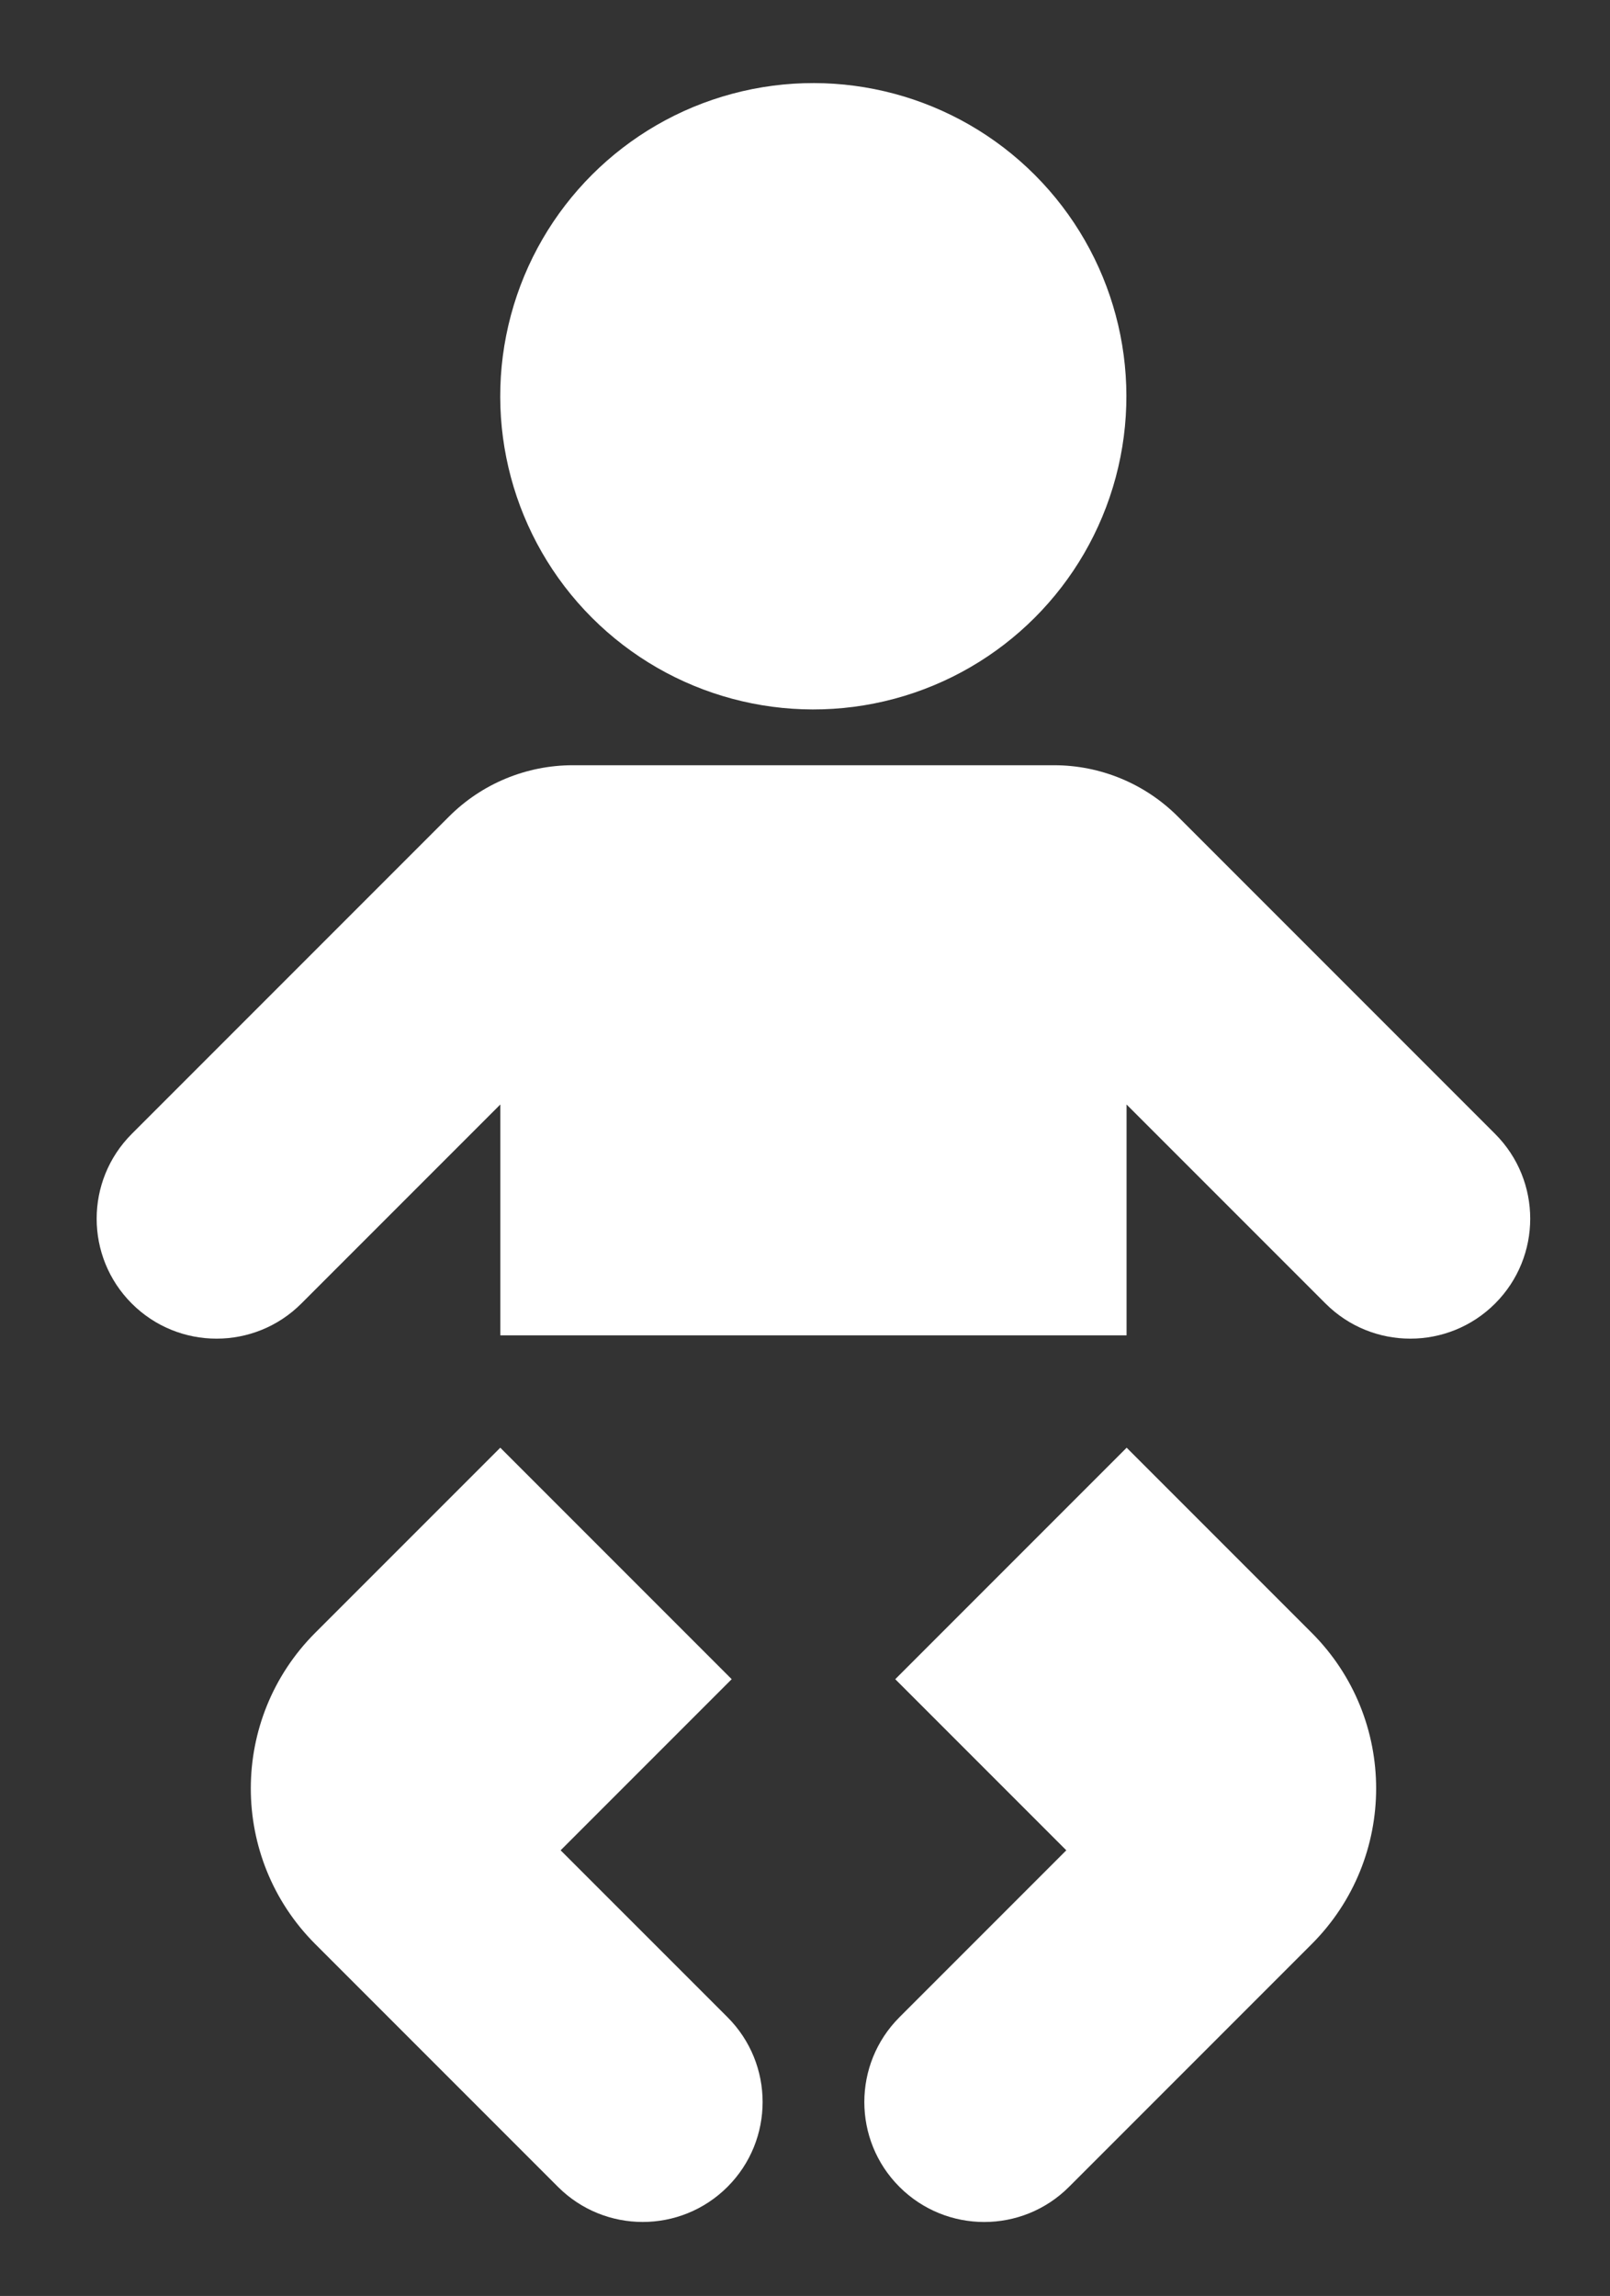
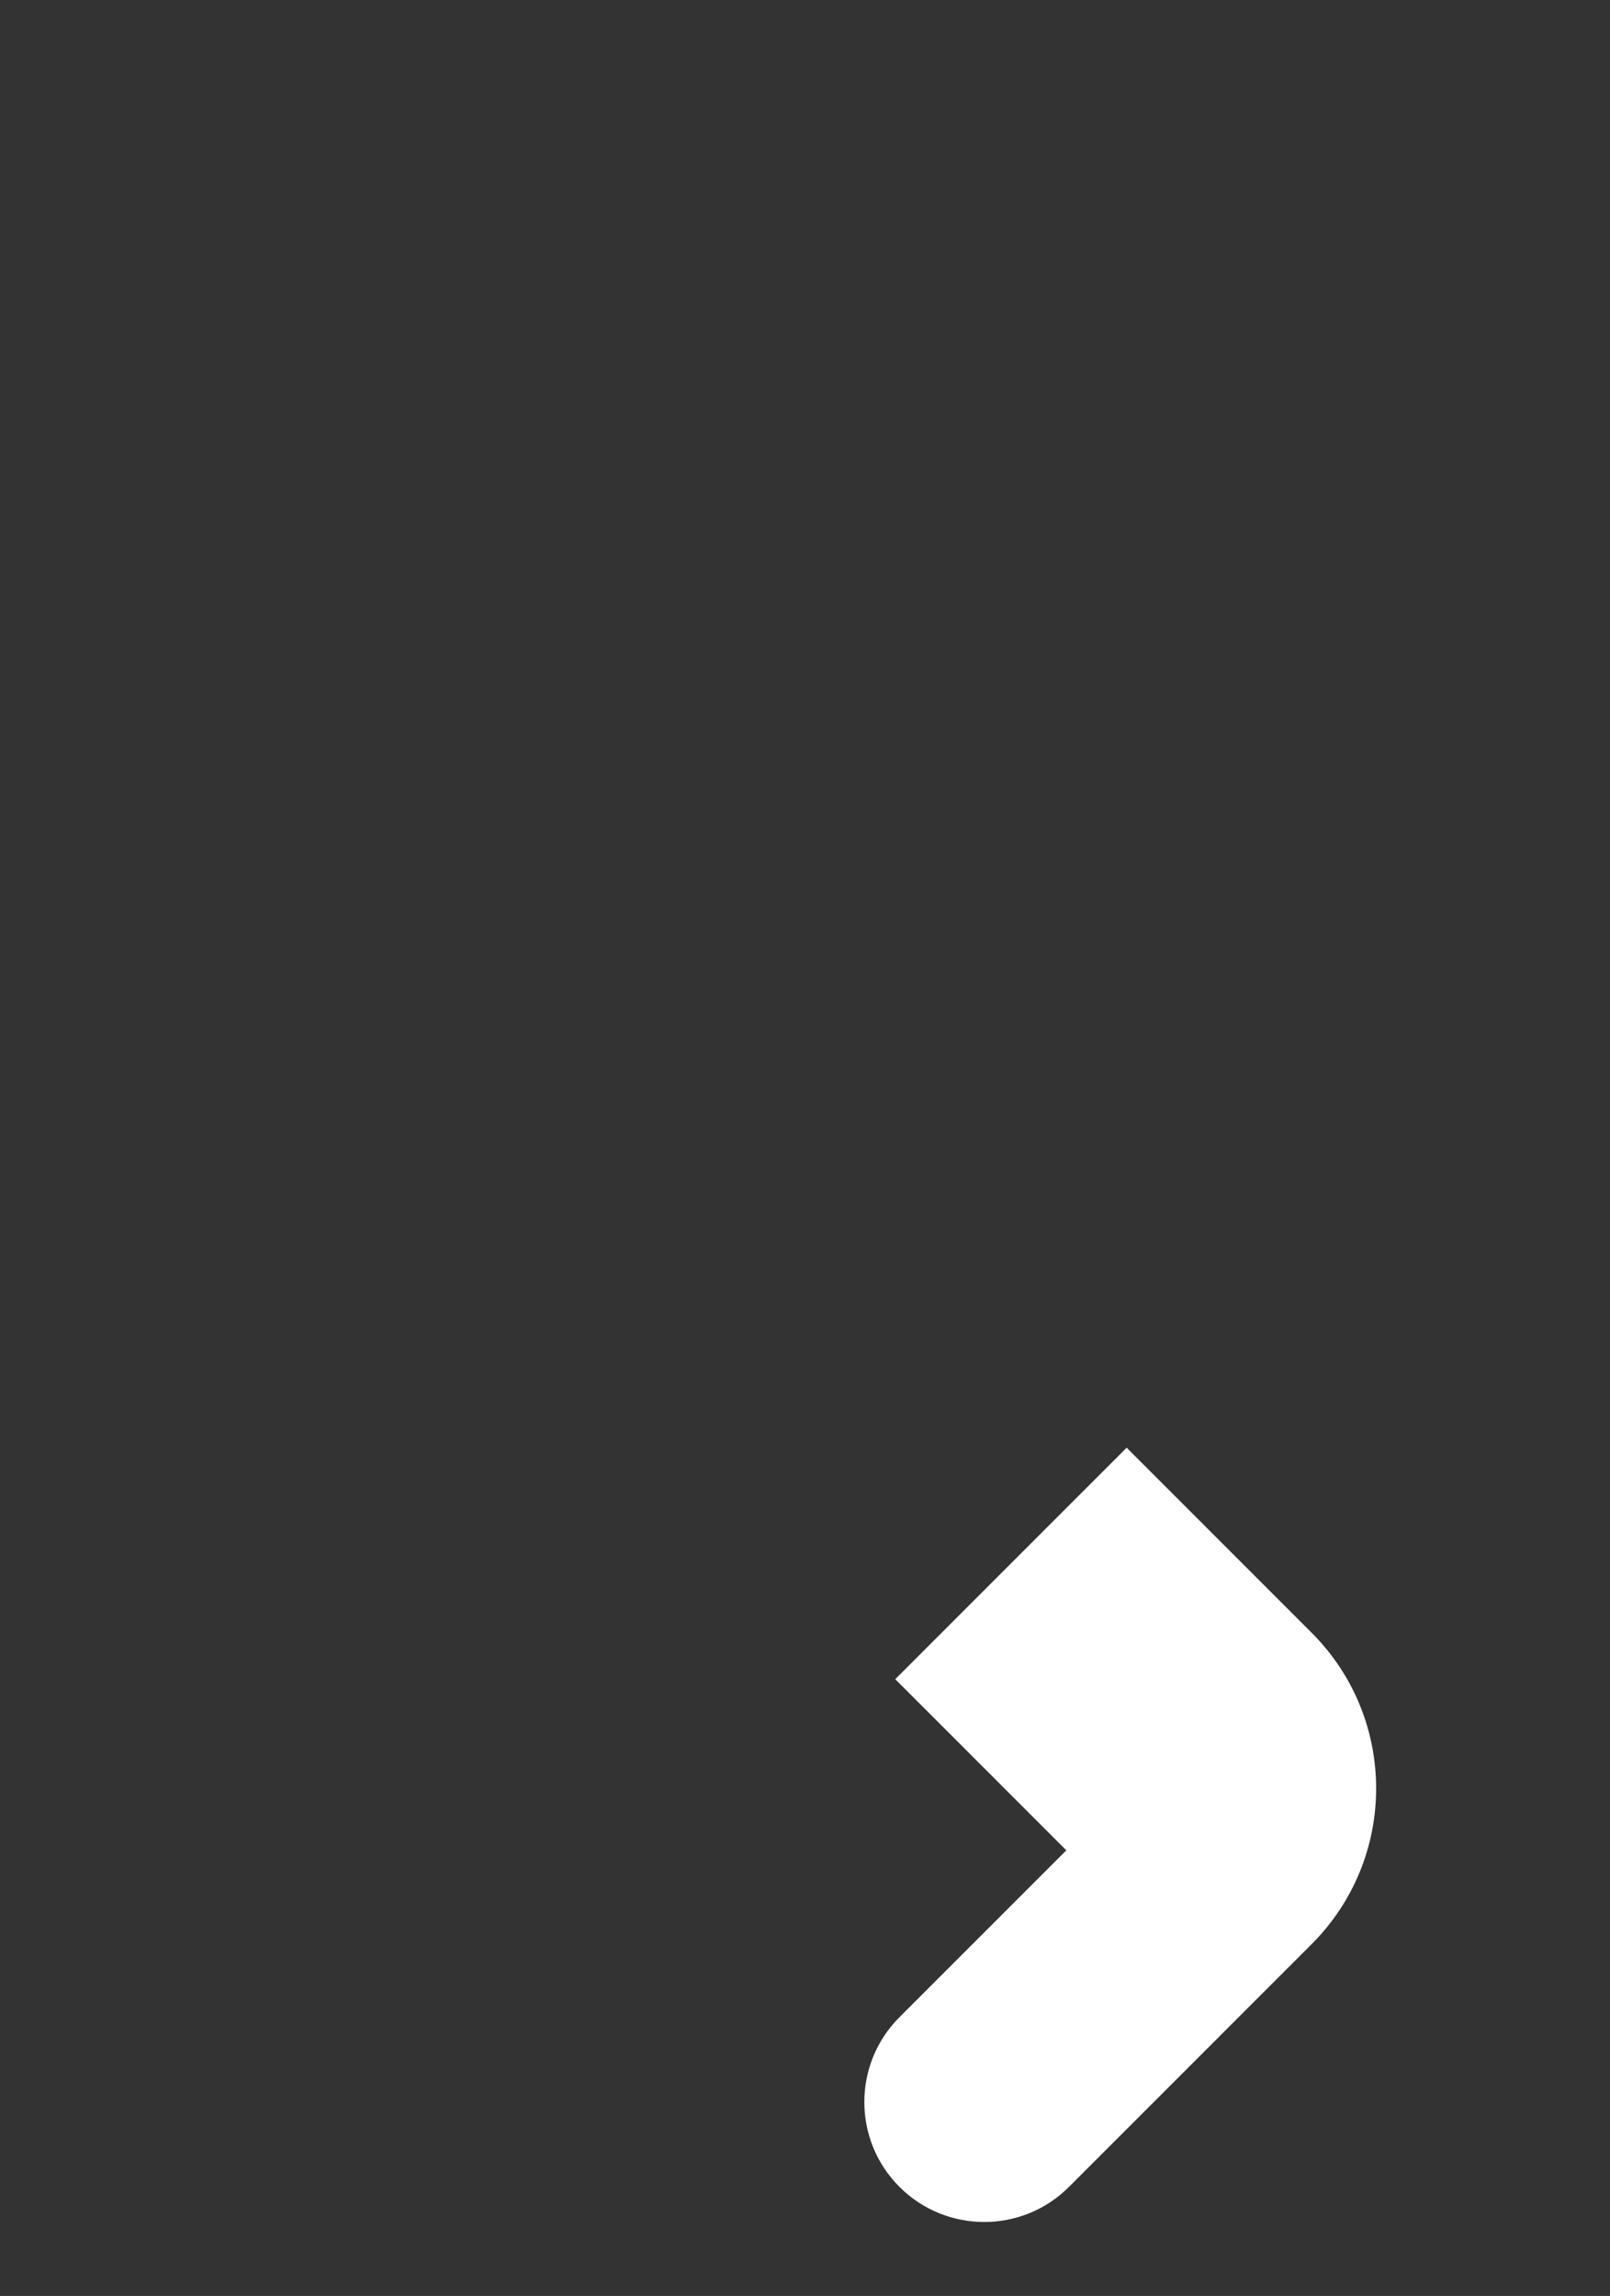
<svg xmlns="http://www.w3.org/2000/svg" version="1.1" id="Layer_1" x="0px" y="0px" viewBox="0 0 477 680" style="enable-background:new 0 0 477 680;" xml:space="preserve">
  <rect x="0" y="0" width="477" height="680" fill="#333333" stroke="none" />
  <style type="text/css">
	.st0{fill:#FFFFFF;}
</style>
  <g id="XMLID_15_">
-     <ellipse id="XMLID_16_" transform="matrix(0.707 -0.707 0.707 0.707 -12.39 204.783)" class="st0" cx="241" cy="117.35" rx="92.77" ry="92.77" />
-     <path id="XMLID_21_" class="st0" d="M442.96,335.83l-94-94c-9.73-9.73-22.92-15.19-36.67-15.19H169.71   c-13.75,0-26.95,5.46-36.67,15.19l-94,94c-13.87,13.87-13.87,36.37,0,50.24l0,0c13.87,13.87,36.37,13.87,50.24,0l58.95-58.95v68.37   h185.54v-68.37l58.95,58.95c13.87,13.87,36.37,13.87,50.24,0h0C456.83,372.19,456.83,349.7,442.96,335.83z" />
-     <path id="XMLID_22_" class="st0" d="M166.1,548.01l50.68-50.68l-68.56-68.56l-54.81,54.8c-25.47,25.47-25.47,66.76,0,92.22   l71.89,71.89c13.87,13.87,36.37,13.87,50.24,0l0,0c13.87-13.87,13.87-36.37,0-50.24L166.1,548.01z" />
-     <path id="XMLID_23_" class="st0" d="M333.8,428.77l-68.56,68.56l50.68,50.68l-49.44,49.44c-13.87,13.87-13.87,36.37,0,50.24v0   c13.87,13.87,36.37,13.87,50.24,0l71.89-71.89c25.47-25.47,25.47-66.76,0-92.22L333.8,428.77z" />
+     <path id="XMLID_23_" class="st0" d="M333.8,428.77l-68.56,68.56l50.68,50.68l-49.44,49.44c-13.87,13.87-13.87,36.37,0,50.24v0   c13.87,13.87,36.37,13.87,50.24,0l71.89-71.89c25.47-25.47,25.47-66.76,0-92.22z" />
  </g>
</svg>